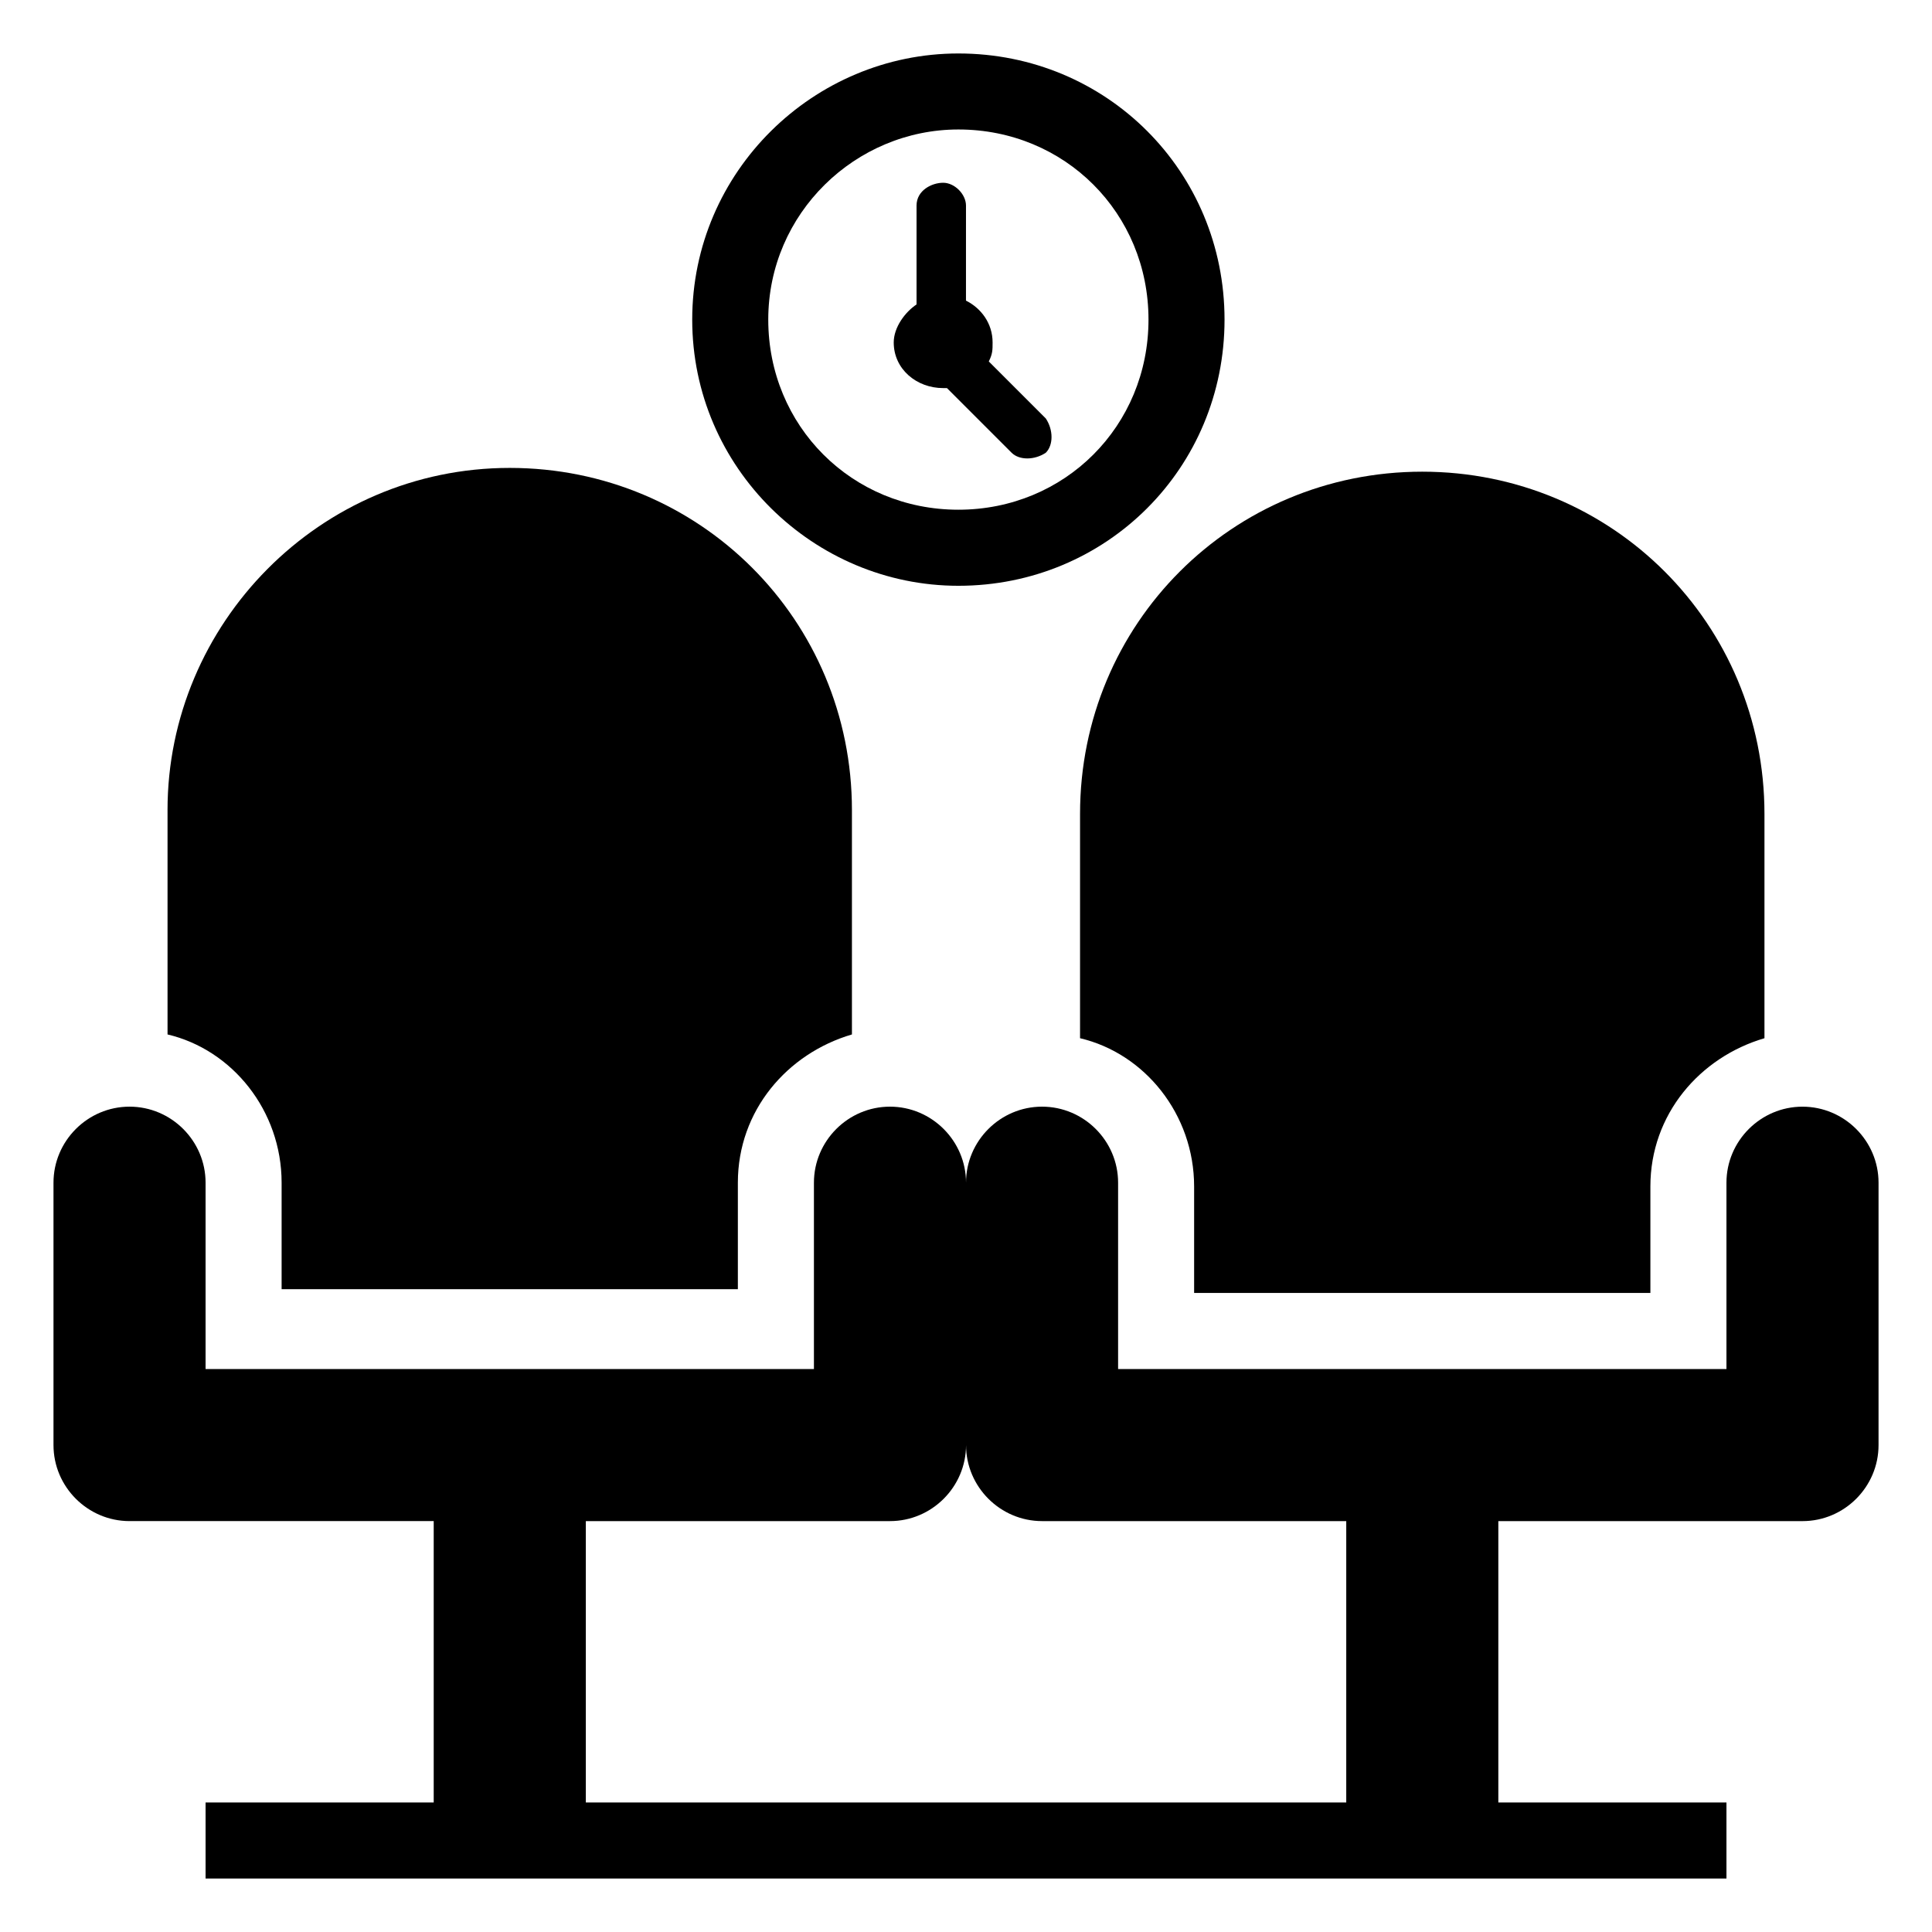
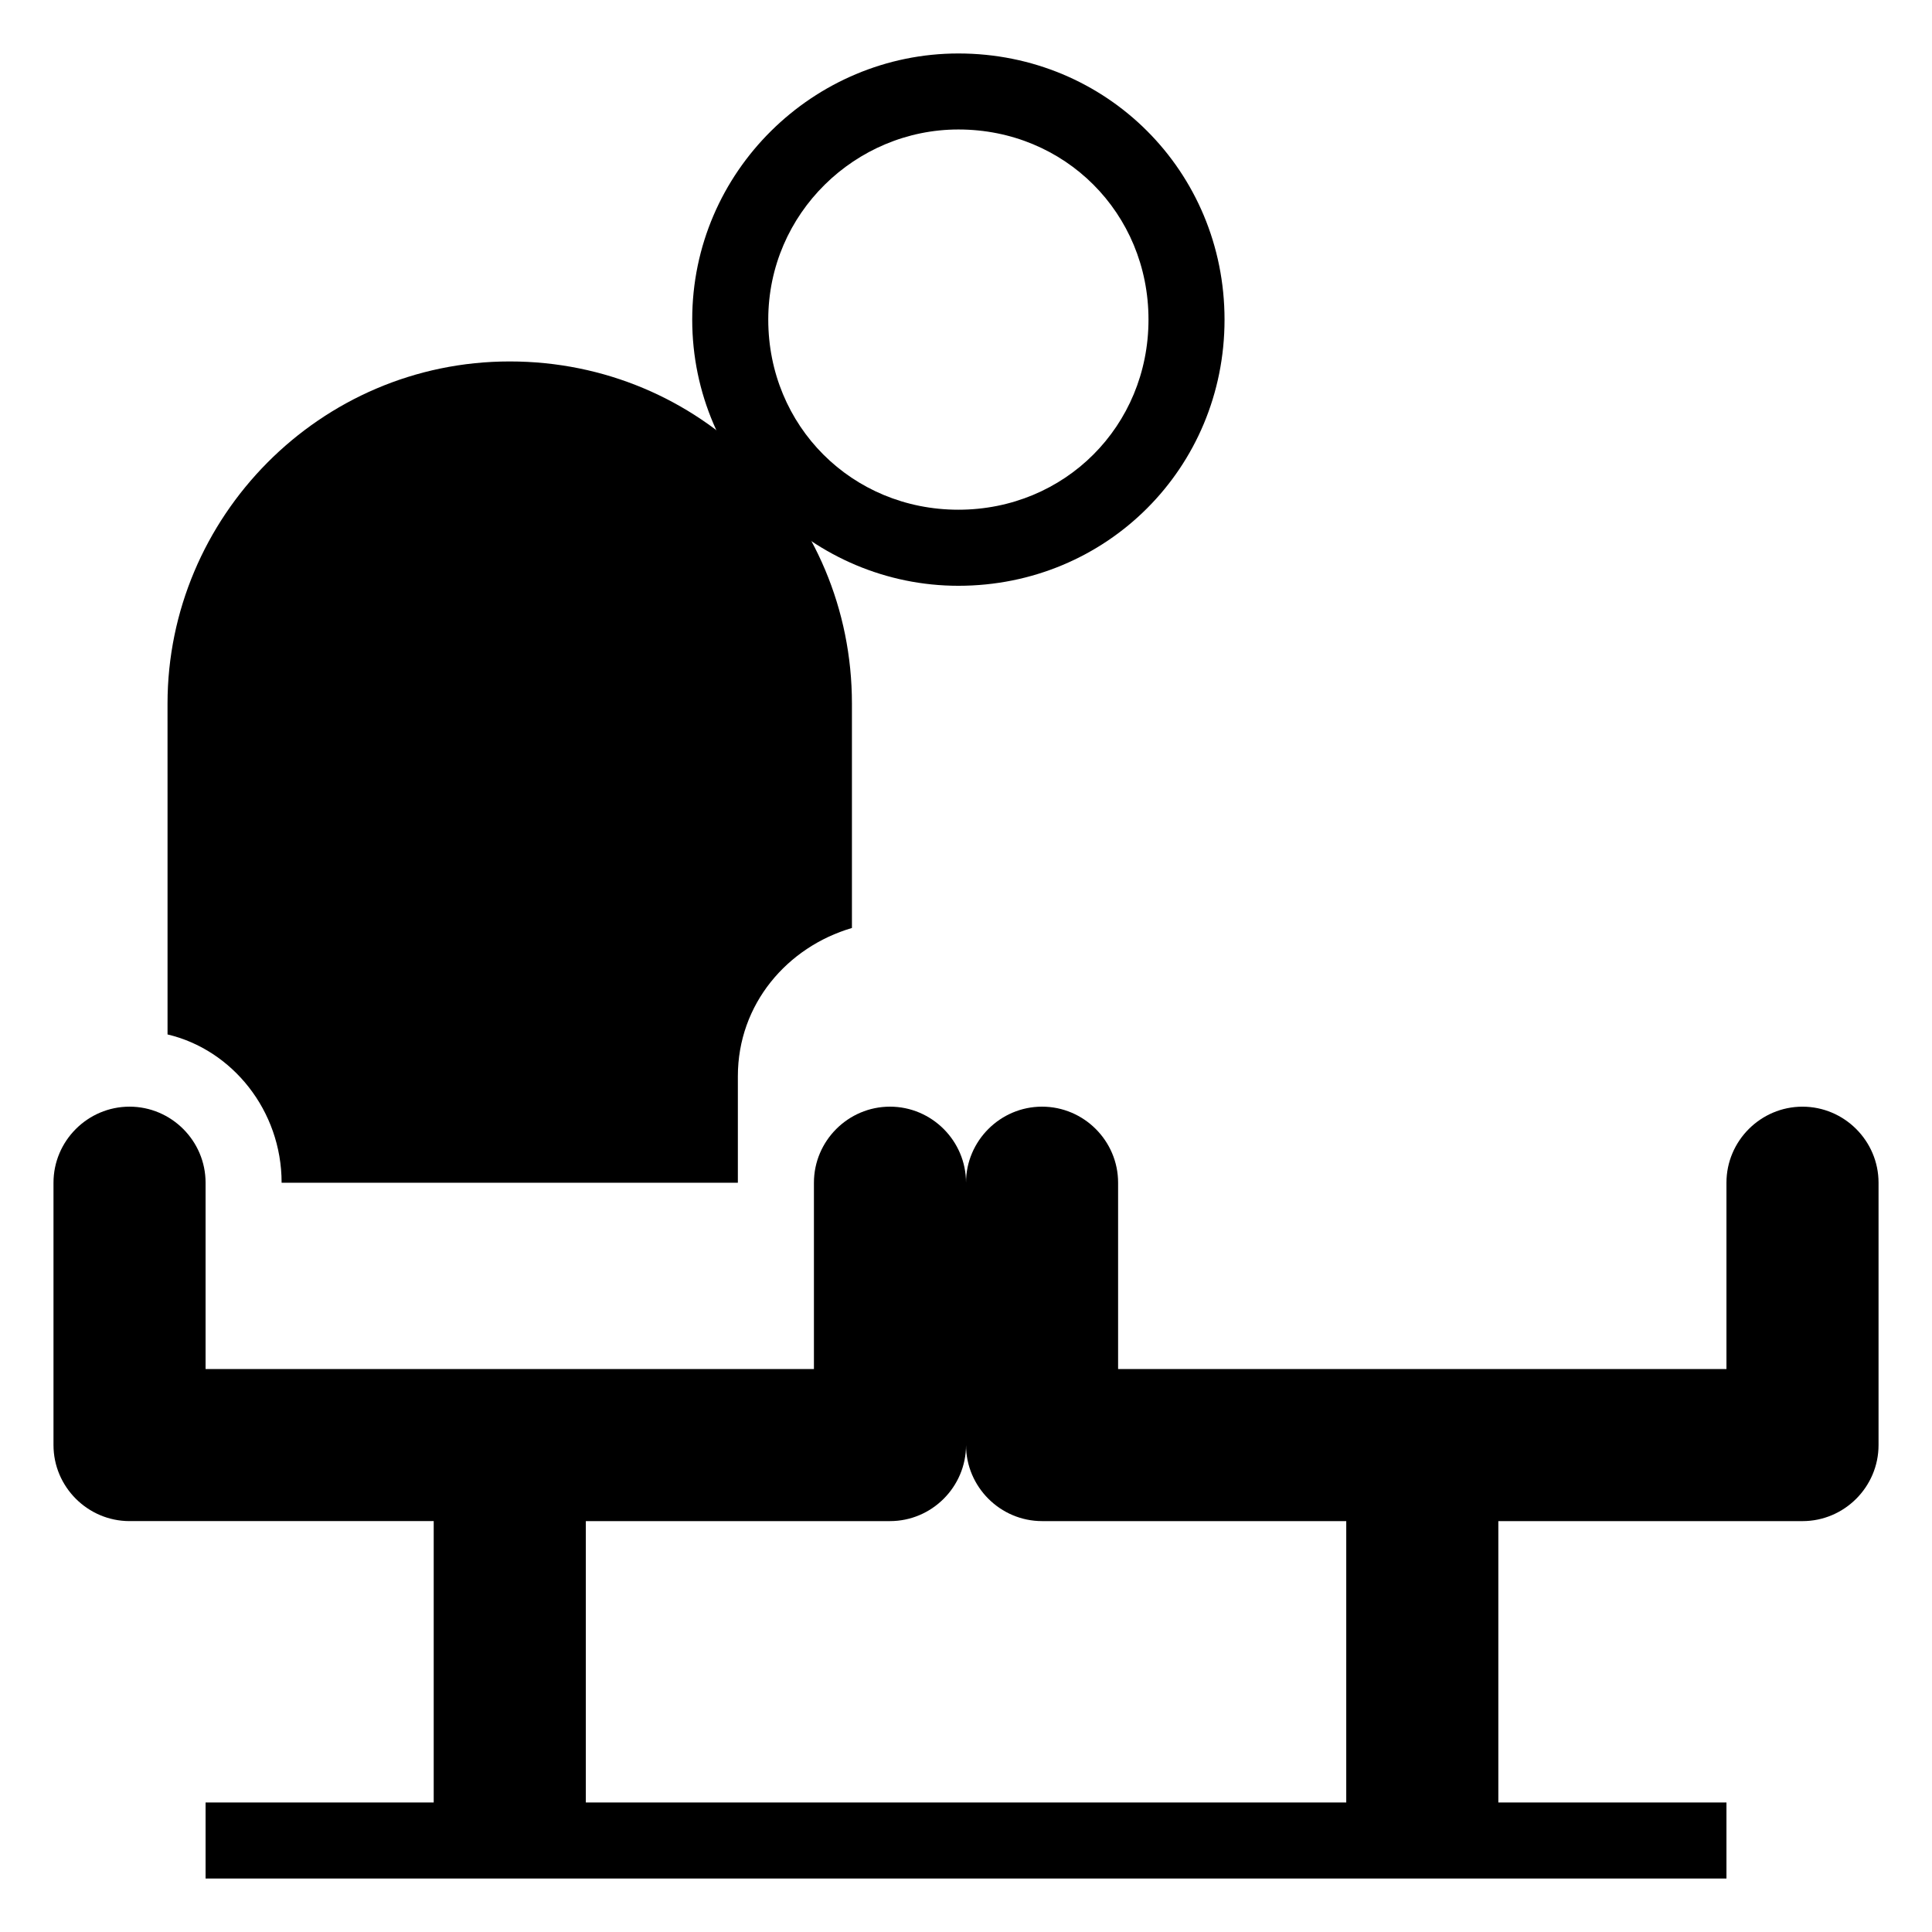
<svg xmlns="http://www.w3.org/2000/svg" fill="#000000" width="800px" height="800px" version="1.1" viewBox="144 144 512 512">
  <g>
-     <path d="m406.04 239.79c1.008-2.016 1.008-3.023 1.008-5.039 0-5.039-3.023-9.07-7.055-11.082l0.004-25.188c0-3.023-3.023-6.047-6.047-6.047s-7.055 2.016-7.055 6.047v26.199c-3.023 2.016-6.047 6.047-6.047 10.078 0 7.055 6.047 12.09 13.098 12.09h1.008l17.129 17.129c2.016 2.016 6.047 2.016 9.07 0 2.016-2.016 2.016-6.047 0-9.07z" />
    <path d="m621.68 437.28c-11.082 0-20.152 9.07-20.152 20.152v49.375l-161.22-0.004v-49.375c0-11.082-9.07-20.152-20.152-20.152-11.082 0-20.152 9.07-20.152 20.152 0-11.082-9.07-20.152-20.152-20.152-11.082 0-20.152 9.07-20.152 20.152v49.375h-161.22v-49.375c0-11.082-9.07-20.152-20.152-20.152s-20.152 9.07-20.152 20.152v69.527c0 11.082 9.07 20.152 20.152 20.152h80.609v74.566h-60.457v20.152h403.05v-20.152h-60.457v-74.562h80.609c11.082 0 20.152-9.07 20.152-20.152v-69.527c0-11.086-9.07-20.152-20.152-20.152zm-120.91 184.39h-201.52v-74.562h80.609c11.082 0 20.152-9.07 20.152-20.152 0 11.082 9.07 20.152 20.152 20.152h80.609z" />
-     <path d="m188.4 358.69v59.449c17.129 4.031 30.23 20.152 30.23 39.297v28.215h120.91v-28.215c0-19.145 13.098-34.258 30.23-39.297v-59.449c0-50.383-40.305-90.688-90.688-90.688-50.383 0-90.688 41.312-90.688 90.688z" />
-     <path d="m581.37 486.65v-28.215c0-19.145 13.098-34.258 30.23-39.297v-59.449c0-50.383-40.305-90.688-90.688-90.688-50.383 0-90.688 40.305-90.688 90.688v59.449c17.129 4.031 30.23 20.152 30.23 39.297v28.215z" />
+     <path d="m188.4 358.69v59.449c17.129 4.031 30.23 20.152 30.23 39.297h120.91v-28.215c0-19.145 13.098-34.258 30.23-39.297v-59.449c0-50.383-40.305-90.688-90.688-90.688-50.383 0-90.688 41.312-90.688 90.688z" />
    <path d="m397.98 158.17c-38.289 0-70.535 31.234-70.535 70.535 0 39.297 32.242 70.535 70.535 70.535 39.297 0 70.535-31.234 70.535-70.535-0.004-39.301-31.238-70.535-70.535-70.535zm0 120.91c-28.215 0-50.383-22.168-50.383-50.383s23.176-50.383 50.383-50.383c28.215 0 50.383 22.168 50.383 50.383-0.004 28.215-22.172 50.383-50.383 50.383z" />
  </g>
</svg>